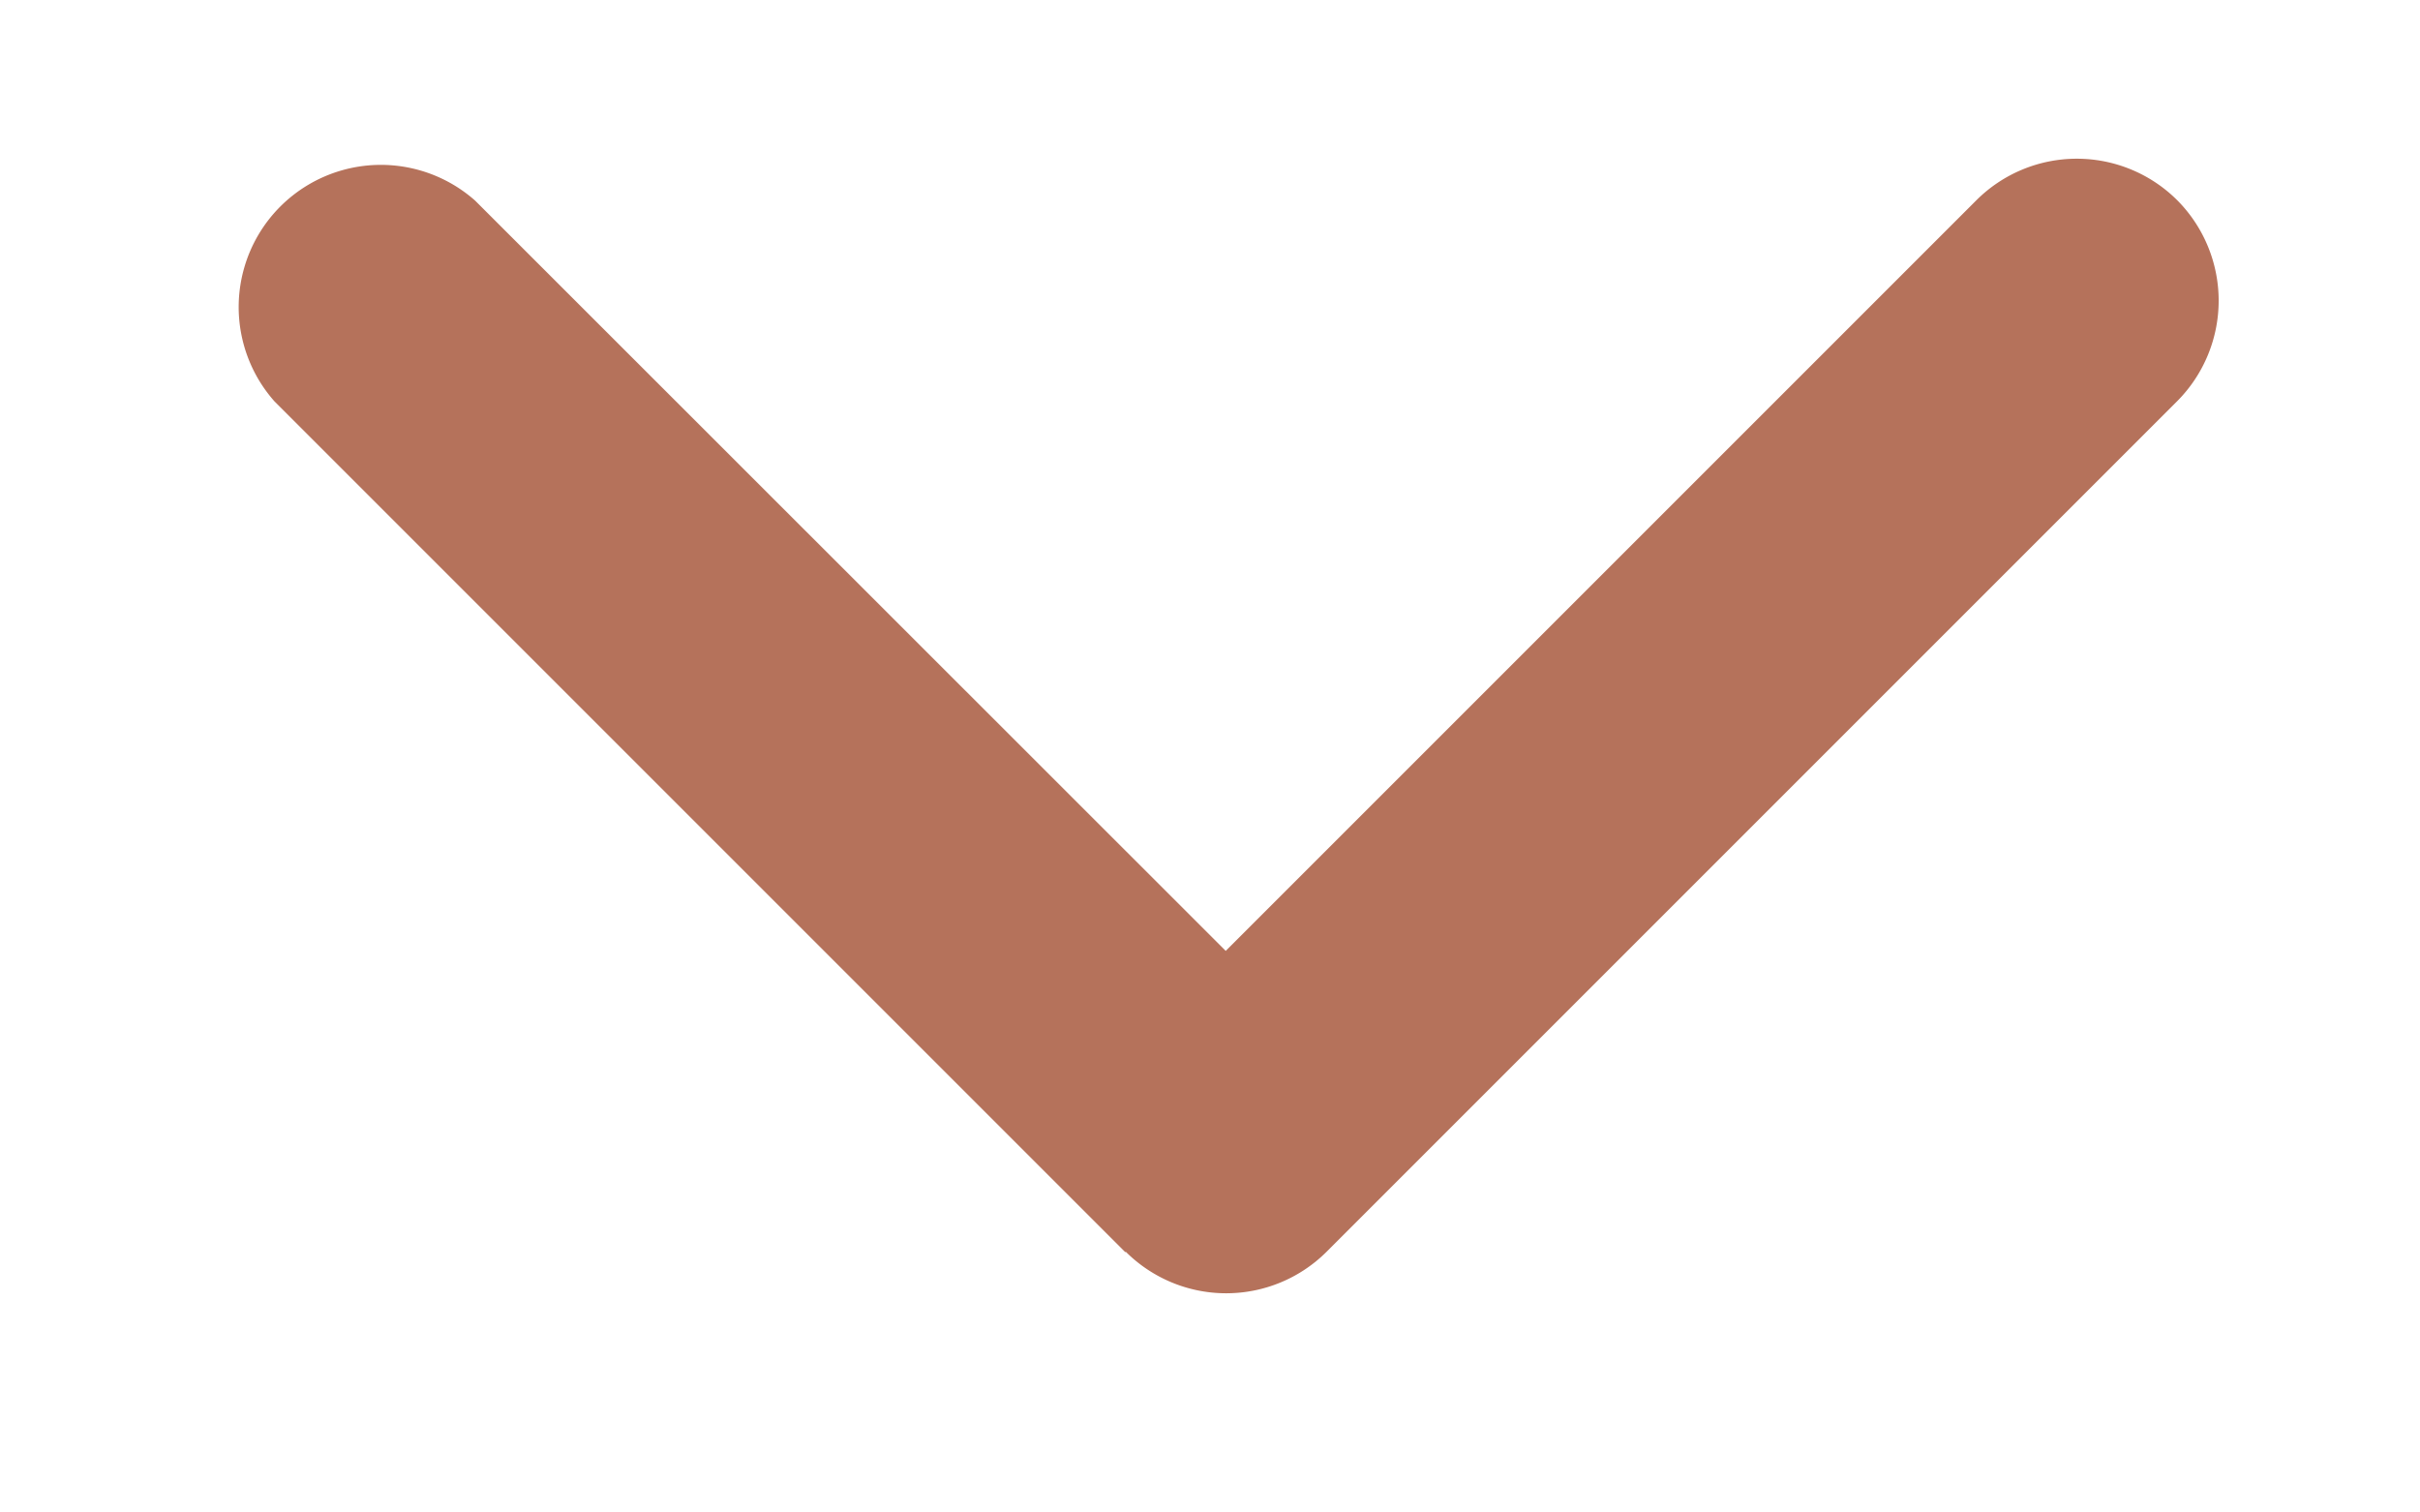
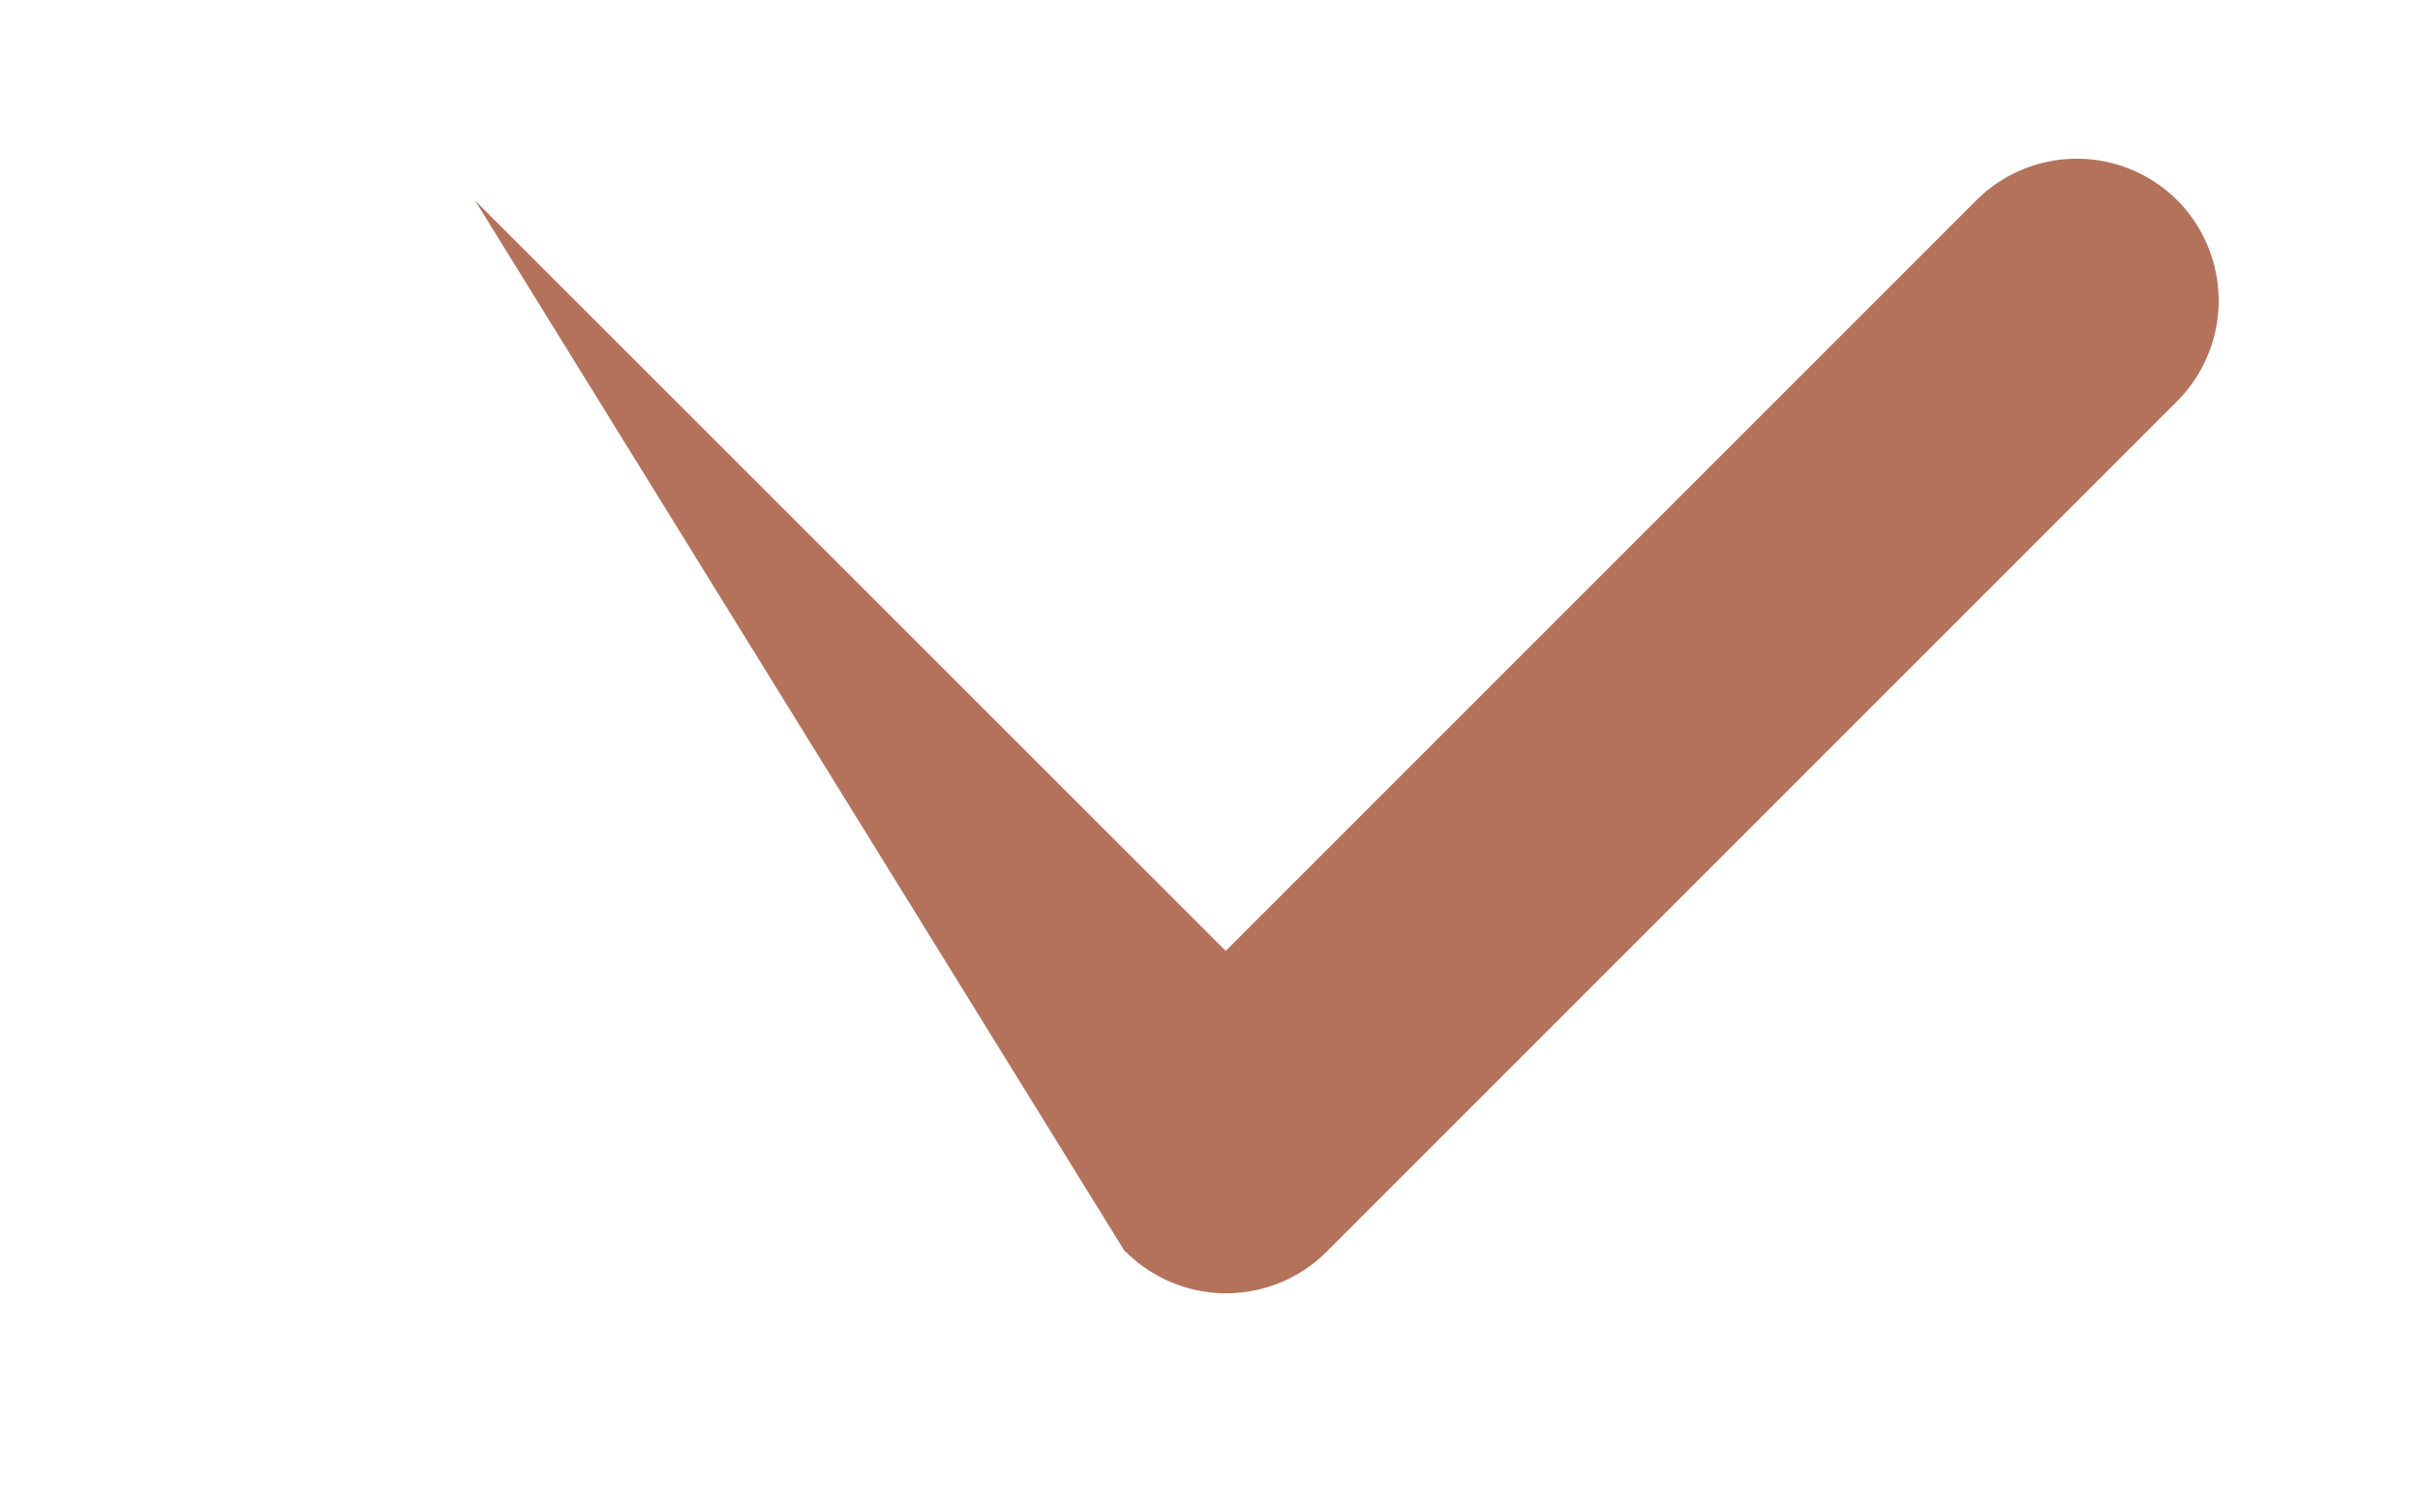
<svg xmlns="http://www.w3.org/2000/svg" xml:space="preserve" width="16" height="10">
-   <path fill="#B5725B" fill-rule="evenodd" d="M14.395 1.324a.94.94 0 0 0-1.328 0L8.104 6.287l-4.962-4.96a.94.94 0 0 0-1.327 1.327L7.44 8.279l.003-.003a.94.94 0 0 0 1.328 0l5.625-5.625a.942.942 0 0 0-.001-1.327z" clip-rule="evenodd" />
+   <path fill="#B5725B" fill-rule="evenodd" d="M14.395 1.324a.94.94 0 0 0-1.328 0L8.104 6.287l-4.962-4.96L7.44 8.279l.003-.003a.94.94 0 0 0 1.328 0l5.625-5.625a.942.942 0 0 0-.001-1.327z" clip-rule="evenodd" />
</svg>